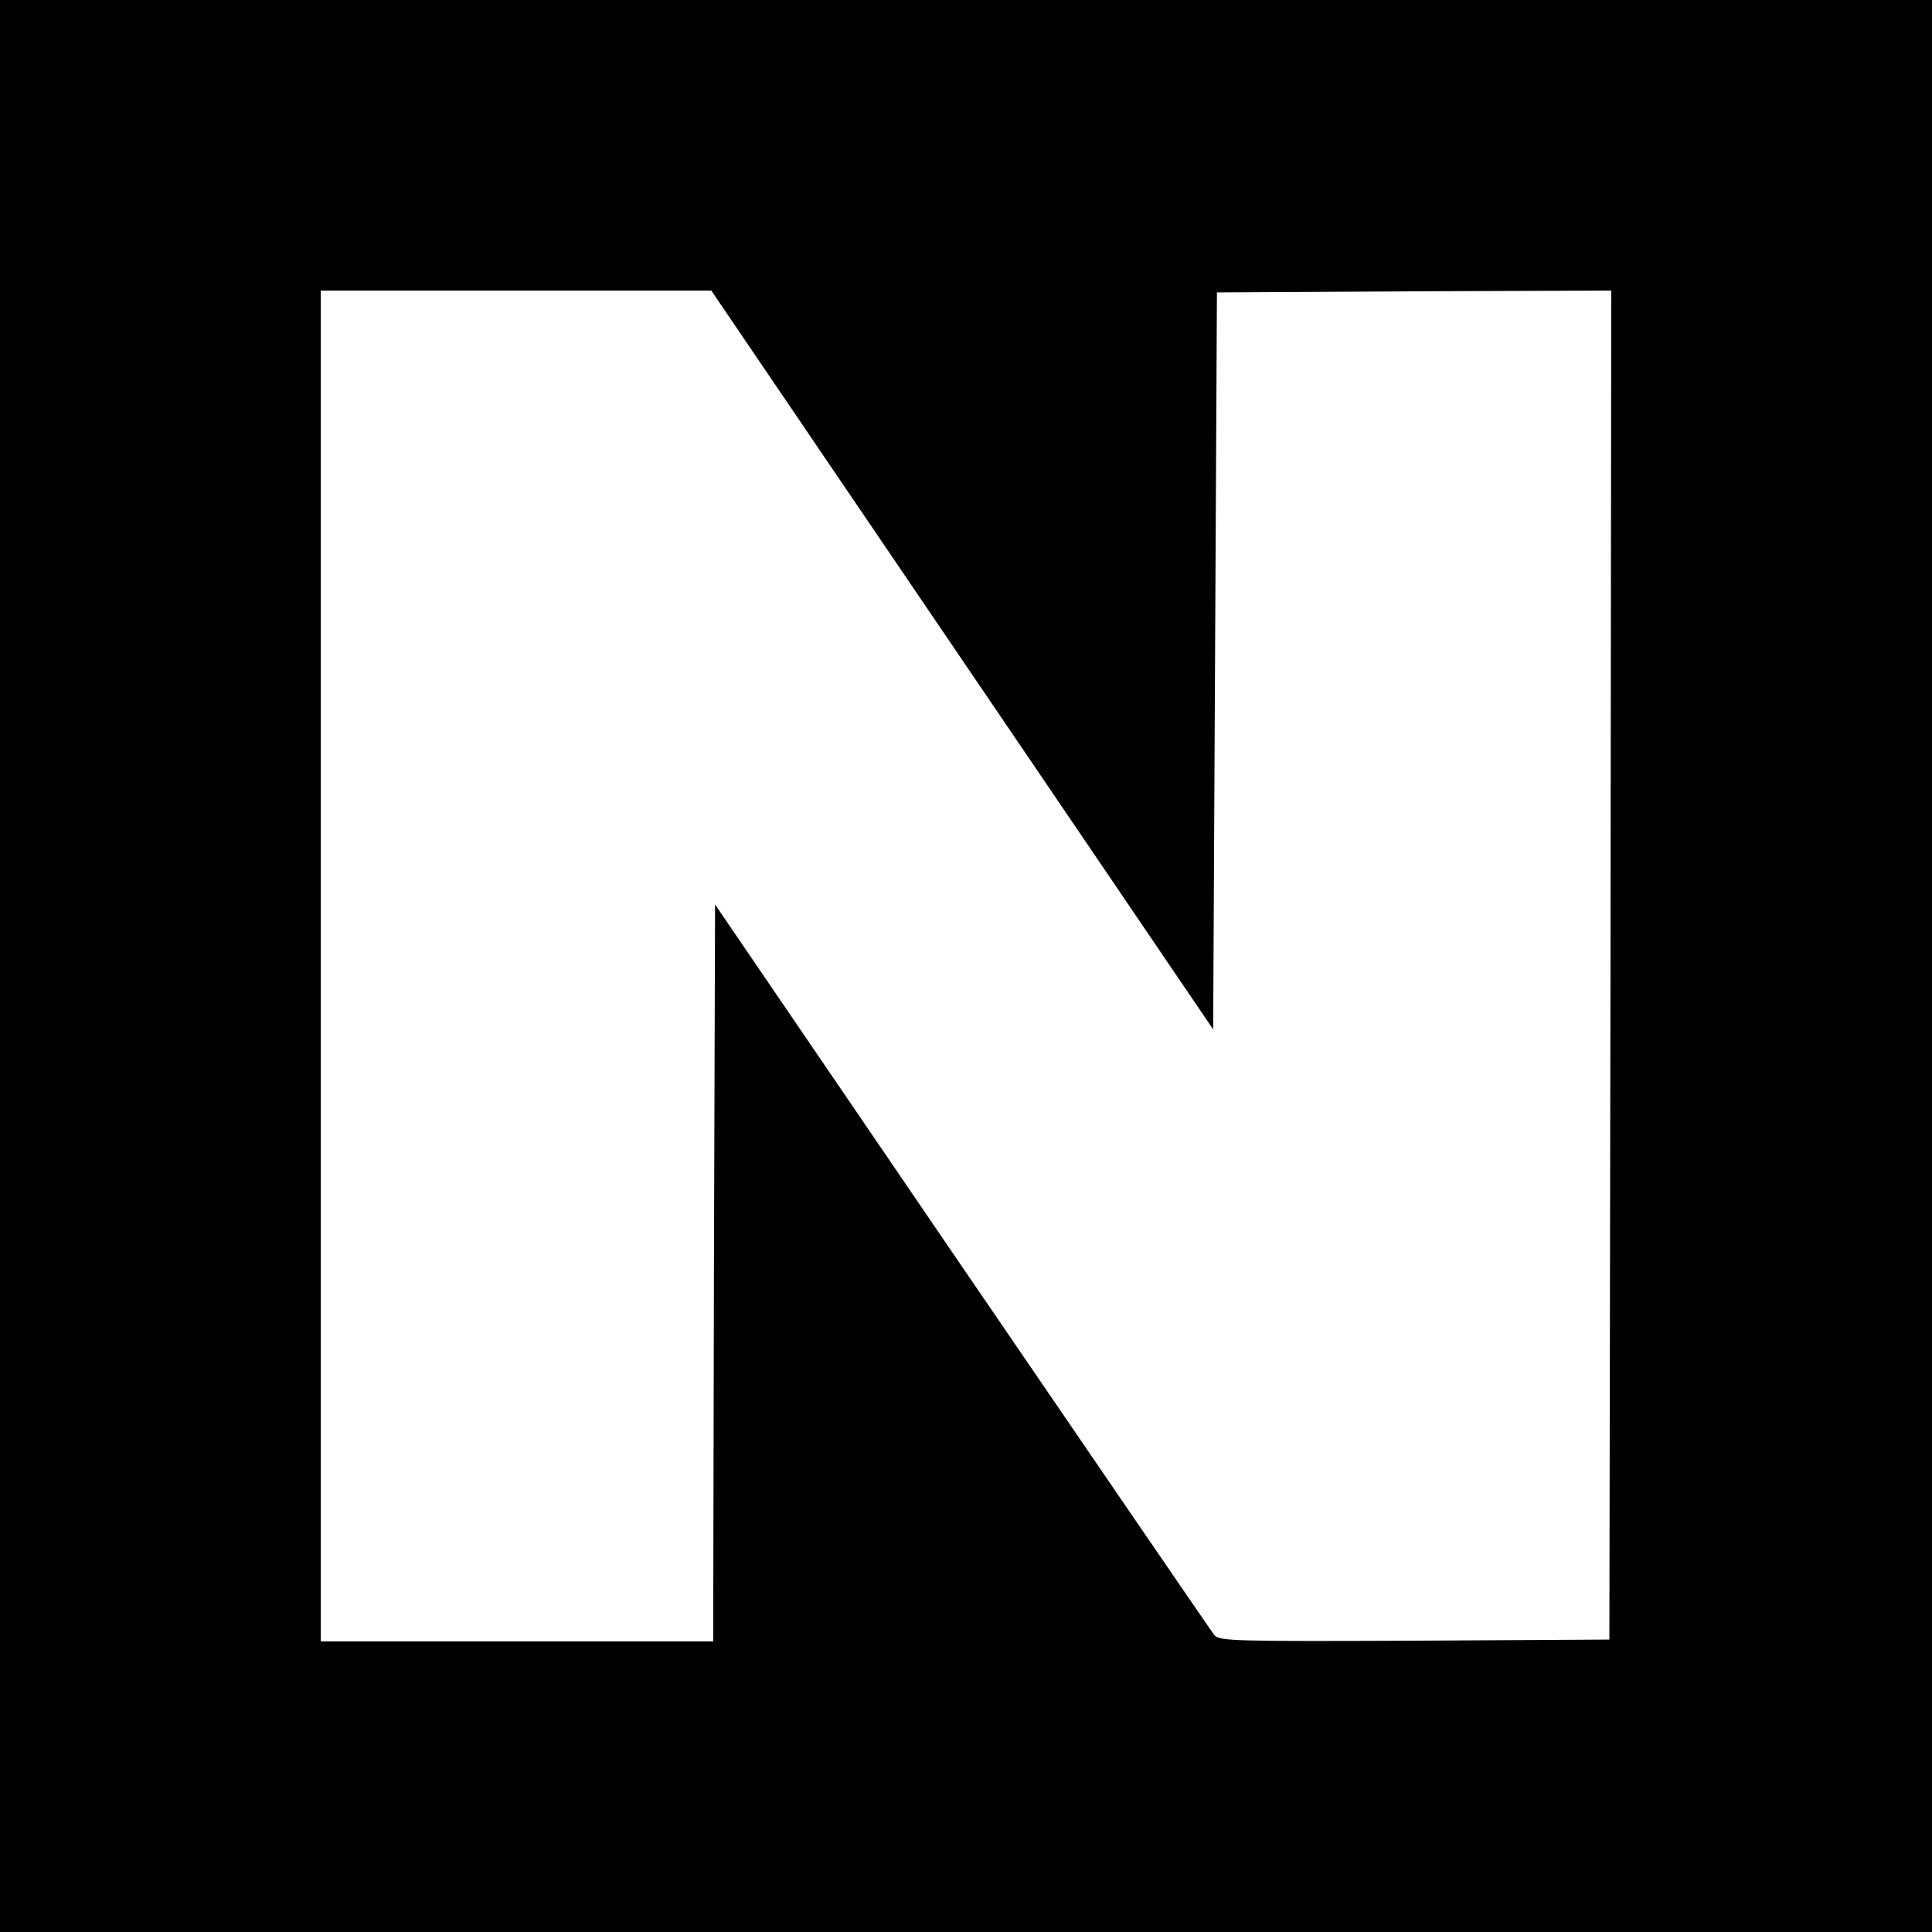
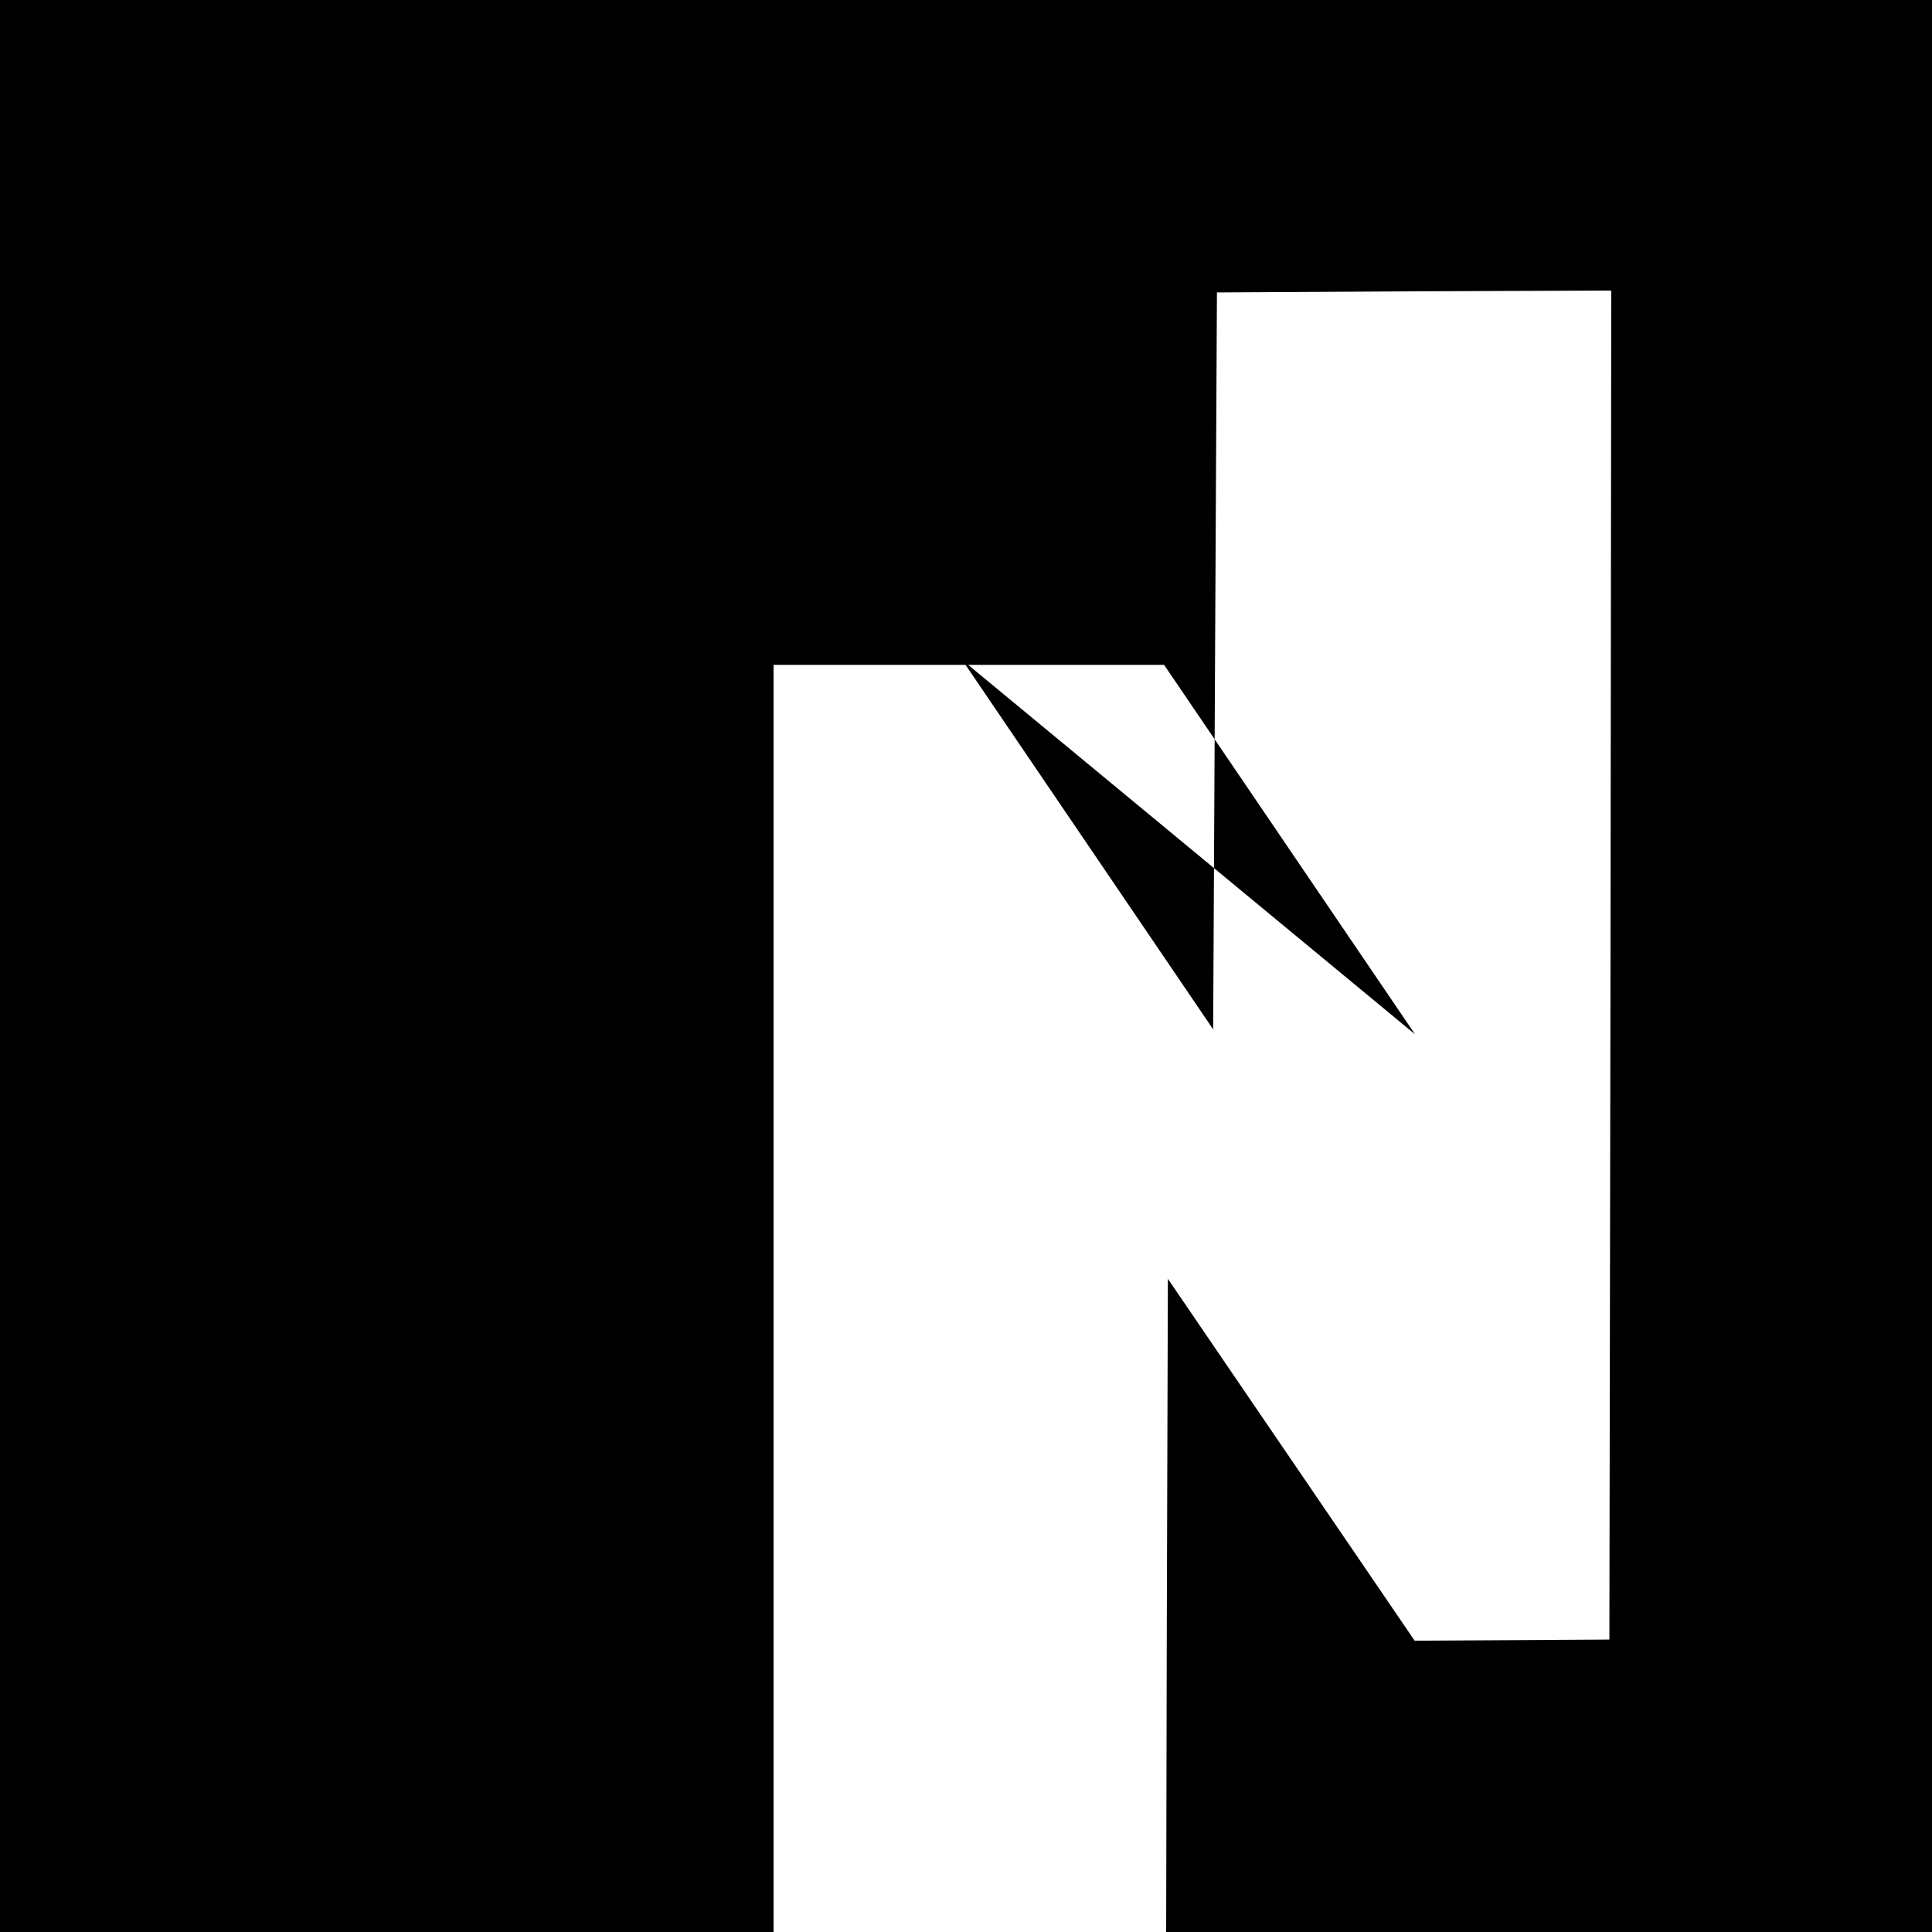
<svg xmlns="http://www.w3.org/2000/svg" version="1.0" width="512pt" height="512pt" viewBox="0 0 512 512" preserveAspectRatio="xMidYMid meet">
  <g transform="translate(0,512) scale(0.1,-0.1)" fill="#000000" stroke="none">
-     <path d="M0 2560 l0 -2560 2560 0 2560 0 0 2560 0 2560 -2560 0 -2560 0 0 -2560z m2550 811 l665 -979 5 977 5 976 523 3 522 2 -2 -1787 -3 -1788 -516 -3 c-482 -2 -517 -1 -531 15 -8 10 -309 450 -669 977 l-654 959 -3 -976 -2 -977 -520 0 -520 0 0 1790 0 1790 518 0 517 0 665 -979z" />
+     <path d="M0 2560 l0 -2560 2560 0 2560 0 0 2560 0 2560 -2560 0 -2560 0 0 -2560z m2550 811 l665 -979 5 977 5 976 523 3 522 2 -2 -1787 -3 -1788 -516 -3 l-654 959 -3 -976 -2 -977 -520 0 -520 0 0 1790 0 1790 518 0 517 0 665 -979z" />
  </g>
</svg>